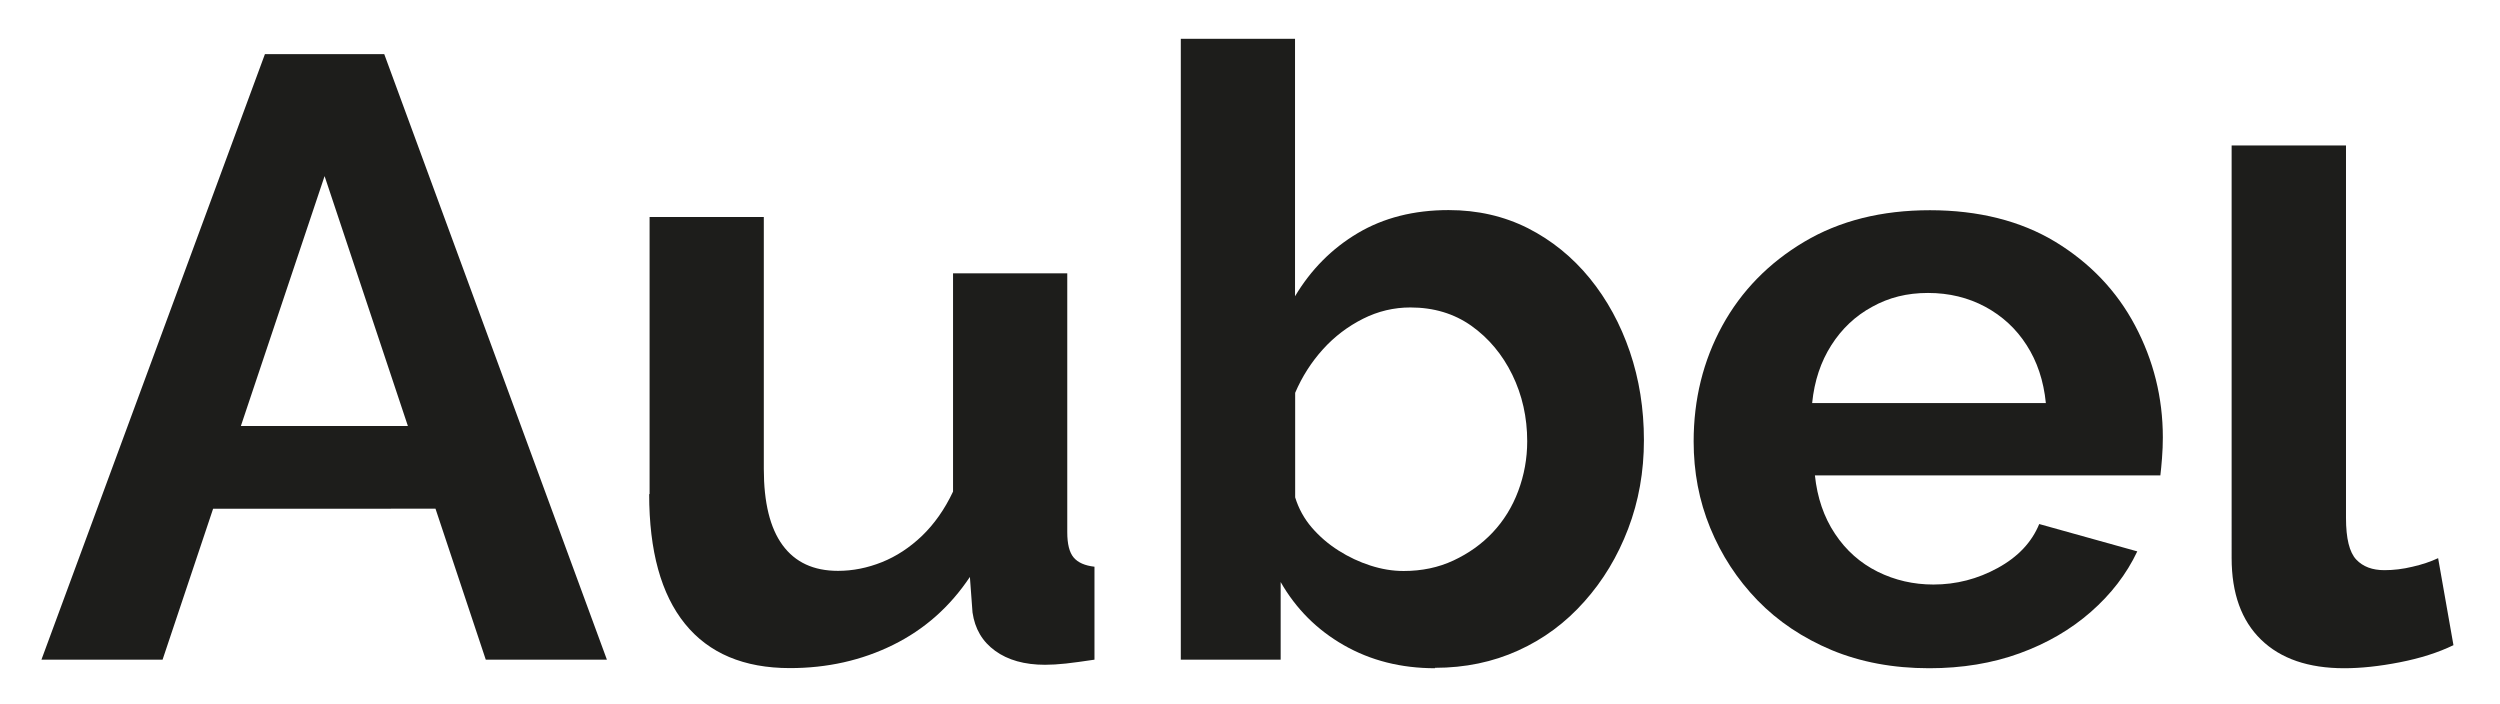
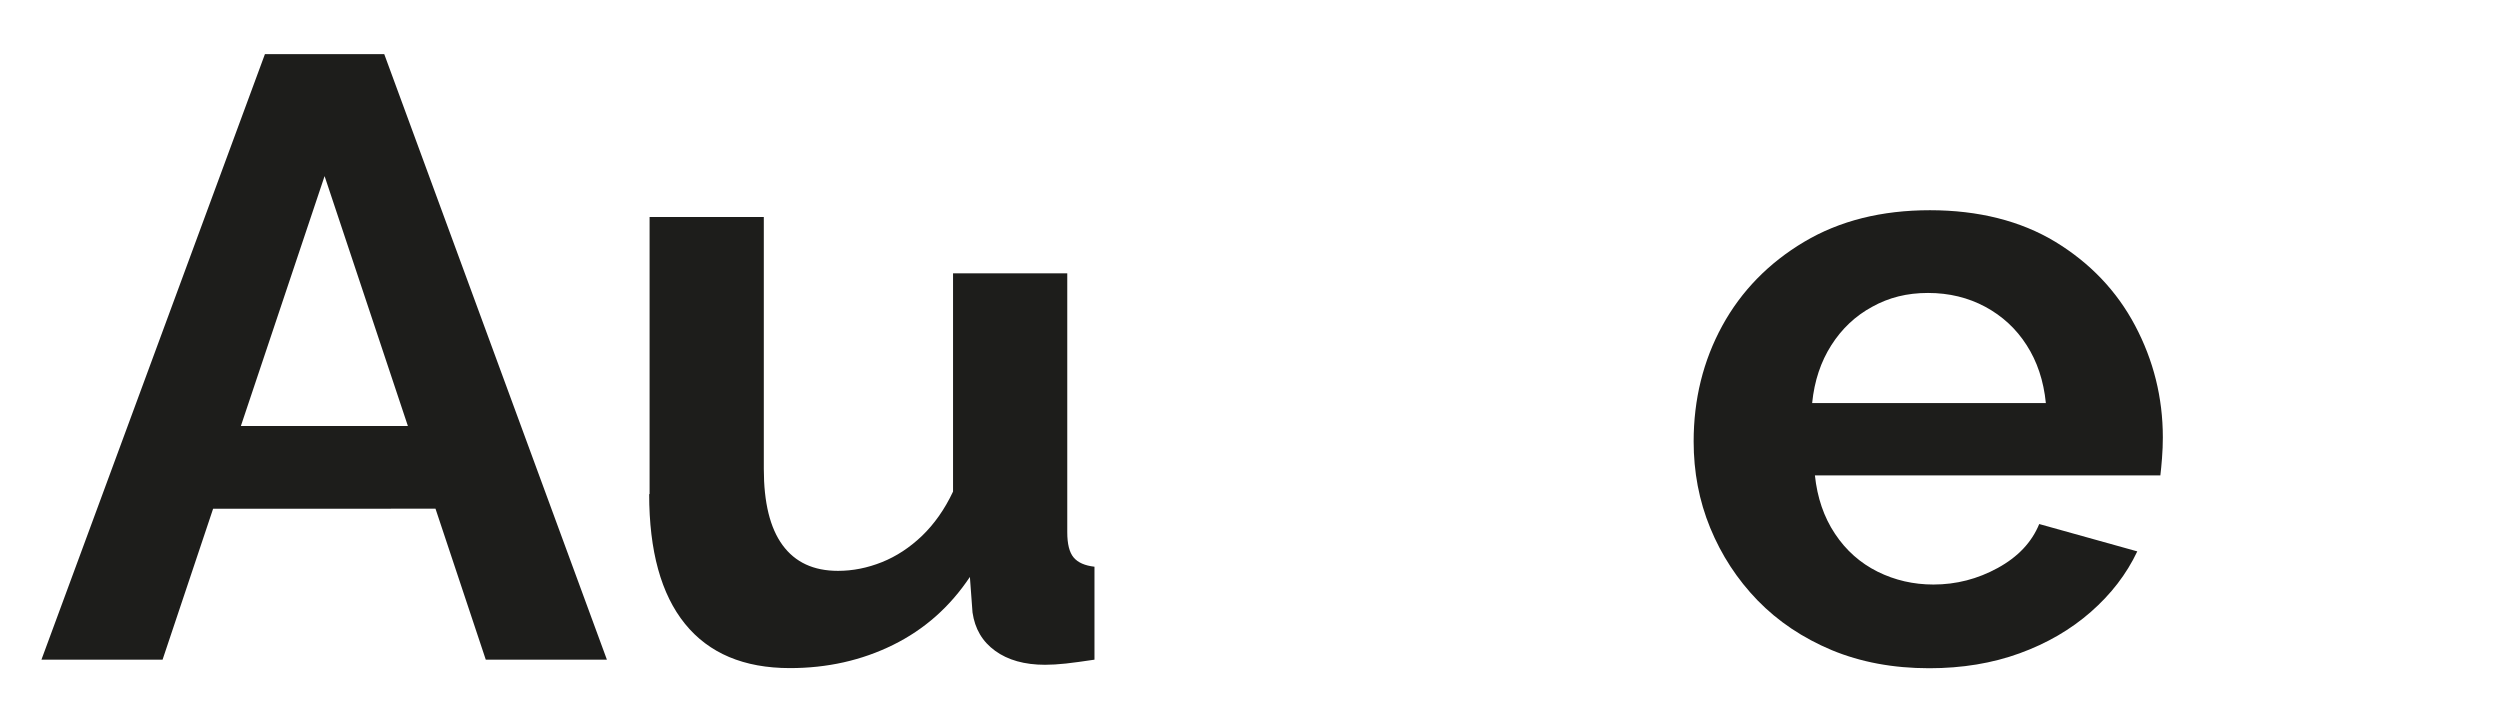
<svg xmlns="http://www.w3.org/2000/svg" id="Layer_3" viewBox="0 0 181 51">
  <defs>
    <style>.cls-1{fill:#1d1d1b;stroke-width:0px;}</style>
  </defs>
  <path class="cls-1" d="m19.18,3.92h8.64l16.12,43.84h-8.77l-3.64-10.93H15.43l-3.66,10.93H3L19.18,3.92Zm10.35,26.92l-6.03-18.09-6.06,18.09h12.09Z" />
  <path class="cls-1" d="m47.03,35.78V15.71h8.27v18.24c0,2.44.45,4.28,1.36,5.52.91,1.24,2.24,1.86,4.01,1.86,1.07,0,2.13-.21,3.18-.63,1.05-.42,2.02-1.06,2.9-1.9.88-.85,1.64-1.91,2.25-3.21v-15.8h8.27v18.74c0,.85.15,1.46.46,1.83.31.37.81.59,1.51.67v6.73c-.82.12-1.51.22-2.07.28-.56.06-1.06.09-1.51.09-1.48,0-2.69-.34-3.61-1.01-.93-.67-1.47-1.6-1.64-2.78l-.19-2.57c-1.44,2.16-3.29,3.8-5.56,4.92-2.27,1.12-4.76,1.68-7.47,1.68-3.33,0-5.87-1.07-7.6-3.21-1.73-2.14-2.59-5.27-2.59-9.39Z" />
-   <path class="cls-1" d="m103.9,48.38c-2.47,0-4.67-.56-6.61-1.67-1.94-1.11-3.46-2.63-4.57-4.57v5.62h-7.23V2.81h8.27v18.64c1.15-1.93,2.67-3.46,4.54-4.57,1.87-1.11,4.06-1.67,6.58-1.67,2.1,0,4.01.44,5.74,1.31,1.73.88,3.22,2.09,4.48,3.63,1.26,1.55,2.22,3.32,2.9,5.31.68,2,1.02,4.13,1.02,6.41s-.38,4.42-1.14,6.41c-.76,2-1.82,3.76-3.18,5.28-1.36,1.53-2.95,2.71-4.79,3.54-1.83.83-3.84,1.25-6.02,1.25Zm-2.28-7.04c1.32,0,2.52-.25,3.61-.76,1.09-.51,2.04-1.18,2.84-2.03.8-.85,1.42-1.85,1.85-3,.43-1.15.65-2.35.65-3.6,0-1.74-.36-3.34-1.08-4.82-.72-1.47-1.71-2.65-2.96-3.54-1.26-.89-2.73-1.33-4.42-1.33-1.19,0-2.34.27-3.43.82s-2.06,1.28-2.9,2.21c-.84.93-1.51,1.98-2.01,3.15v7.57c.25.81.65,1.54,1.2,2.18.56.65,1.2,1.2,1.94,1.67.74.47,1.51.83,2.32,1.09s1.6.39,2.38.39Z" />
  <path class="cls-1" d="m139.66,48.38c-2.59,0-4.94-.44-7.04-1.31-2.1-.88-3.89-2.08-5.37-3.6-1.48-1.53-2.62-3.28-3.43-5.25s-1.2-4.06-1.2-6.26c0-3.05.69-5.84,2.07-8.37,1.38-2.52,3.36-4.55,5.93-6.08,2.57-1.53,5.61-2.29,9.11-2.29s6.57.77,9.08,2.29c2.51,1.53,4.44,3.55,5.77,6.06s2.01,5.21,2.01,8.1c0,.49-.02.99-.06,1.5-.04.51-.08.93-.12,1.25h-25.01c.17,1.61.65,3.02,1.45,4.22.8,1.21,1.83,2.12,3.09,2.75,1.25.62,2.6.93,4.04.93,1.65,0,3.2-.4,4.66-1.2,1.46-.8,2.46-1.86,3-3.18l7.1,1.98c-.78,1.65-1.91,3.11-3.36,4.38-1.46,1.28-3.18,2.28-5.16,3-1.98.72-4.16,1.08-6.54,1.08Zm-8.46-19.2h16.92c-.16-1.61-.63-3.01-1.39-4.19-.76-1.19-1.76-2.11-3-2.78-1.23-.66-2.61-1-4.14-1s-2.83.33-4.04,1c-1.22.66-2.2,1.59-2.96,2.78-.76,1.19-1.23,2.58-1.39,4.19Z" />
-   <path class="cls-1" d="m161.58,10.53h8.27v26.97c0,1.49.25,2.49.74,3.01s1.17.77,2.04.77c.66,0,1.34-.08,2.04-.25.7-.16,1.32-.37,1.85-.62l1.11,6.3c-1.11.54-2.41.95-3.89,1.24-1.48.29-2.82.43-4.02.43-2.59,0-4.6-.69-6.02-2.07-1.42-1.38-2.13-3.35-2.13-5.91V10.53Z" />
</svg>